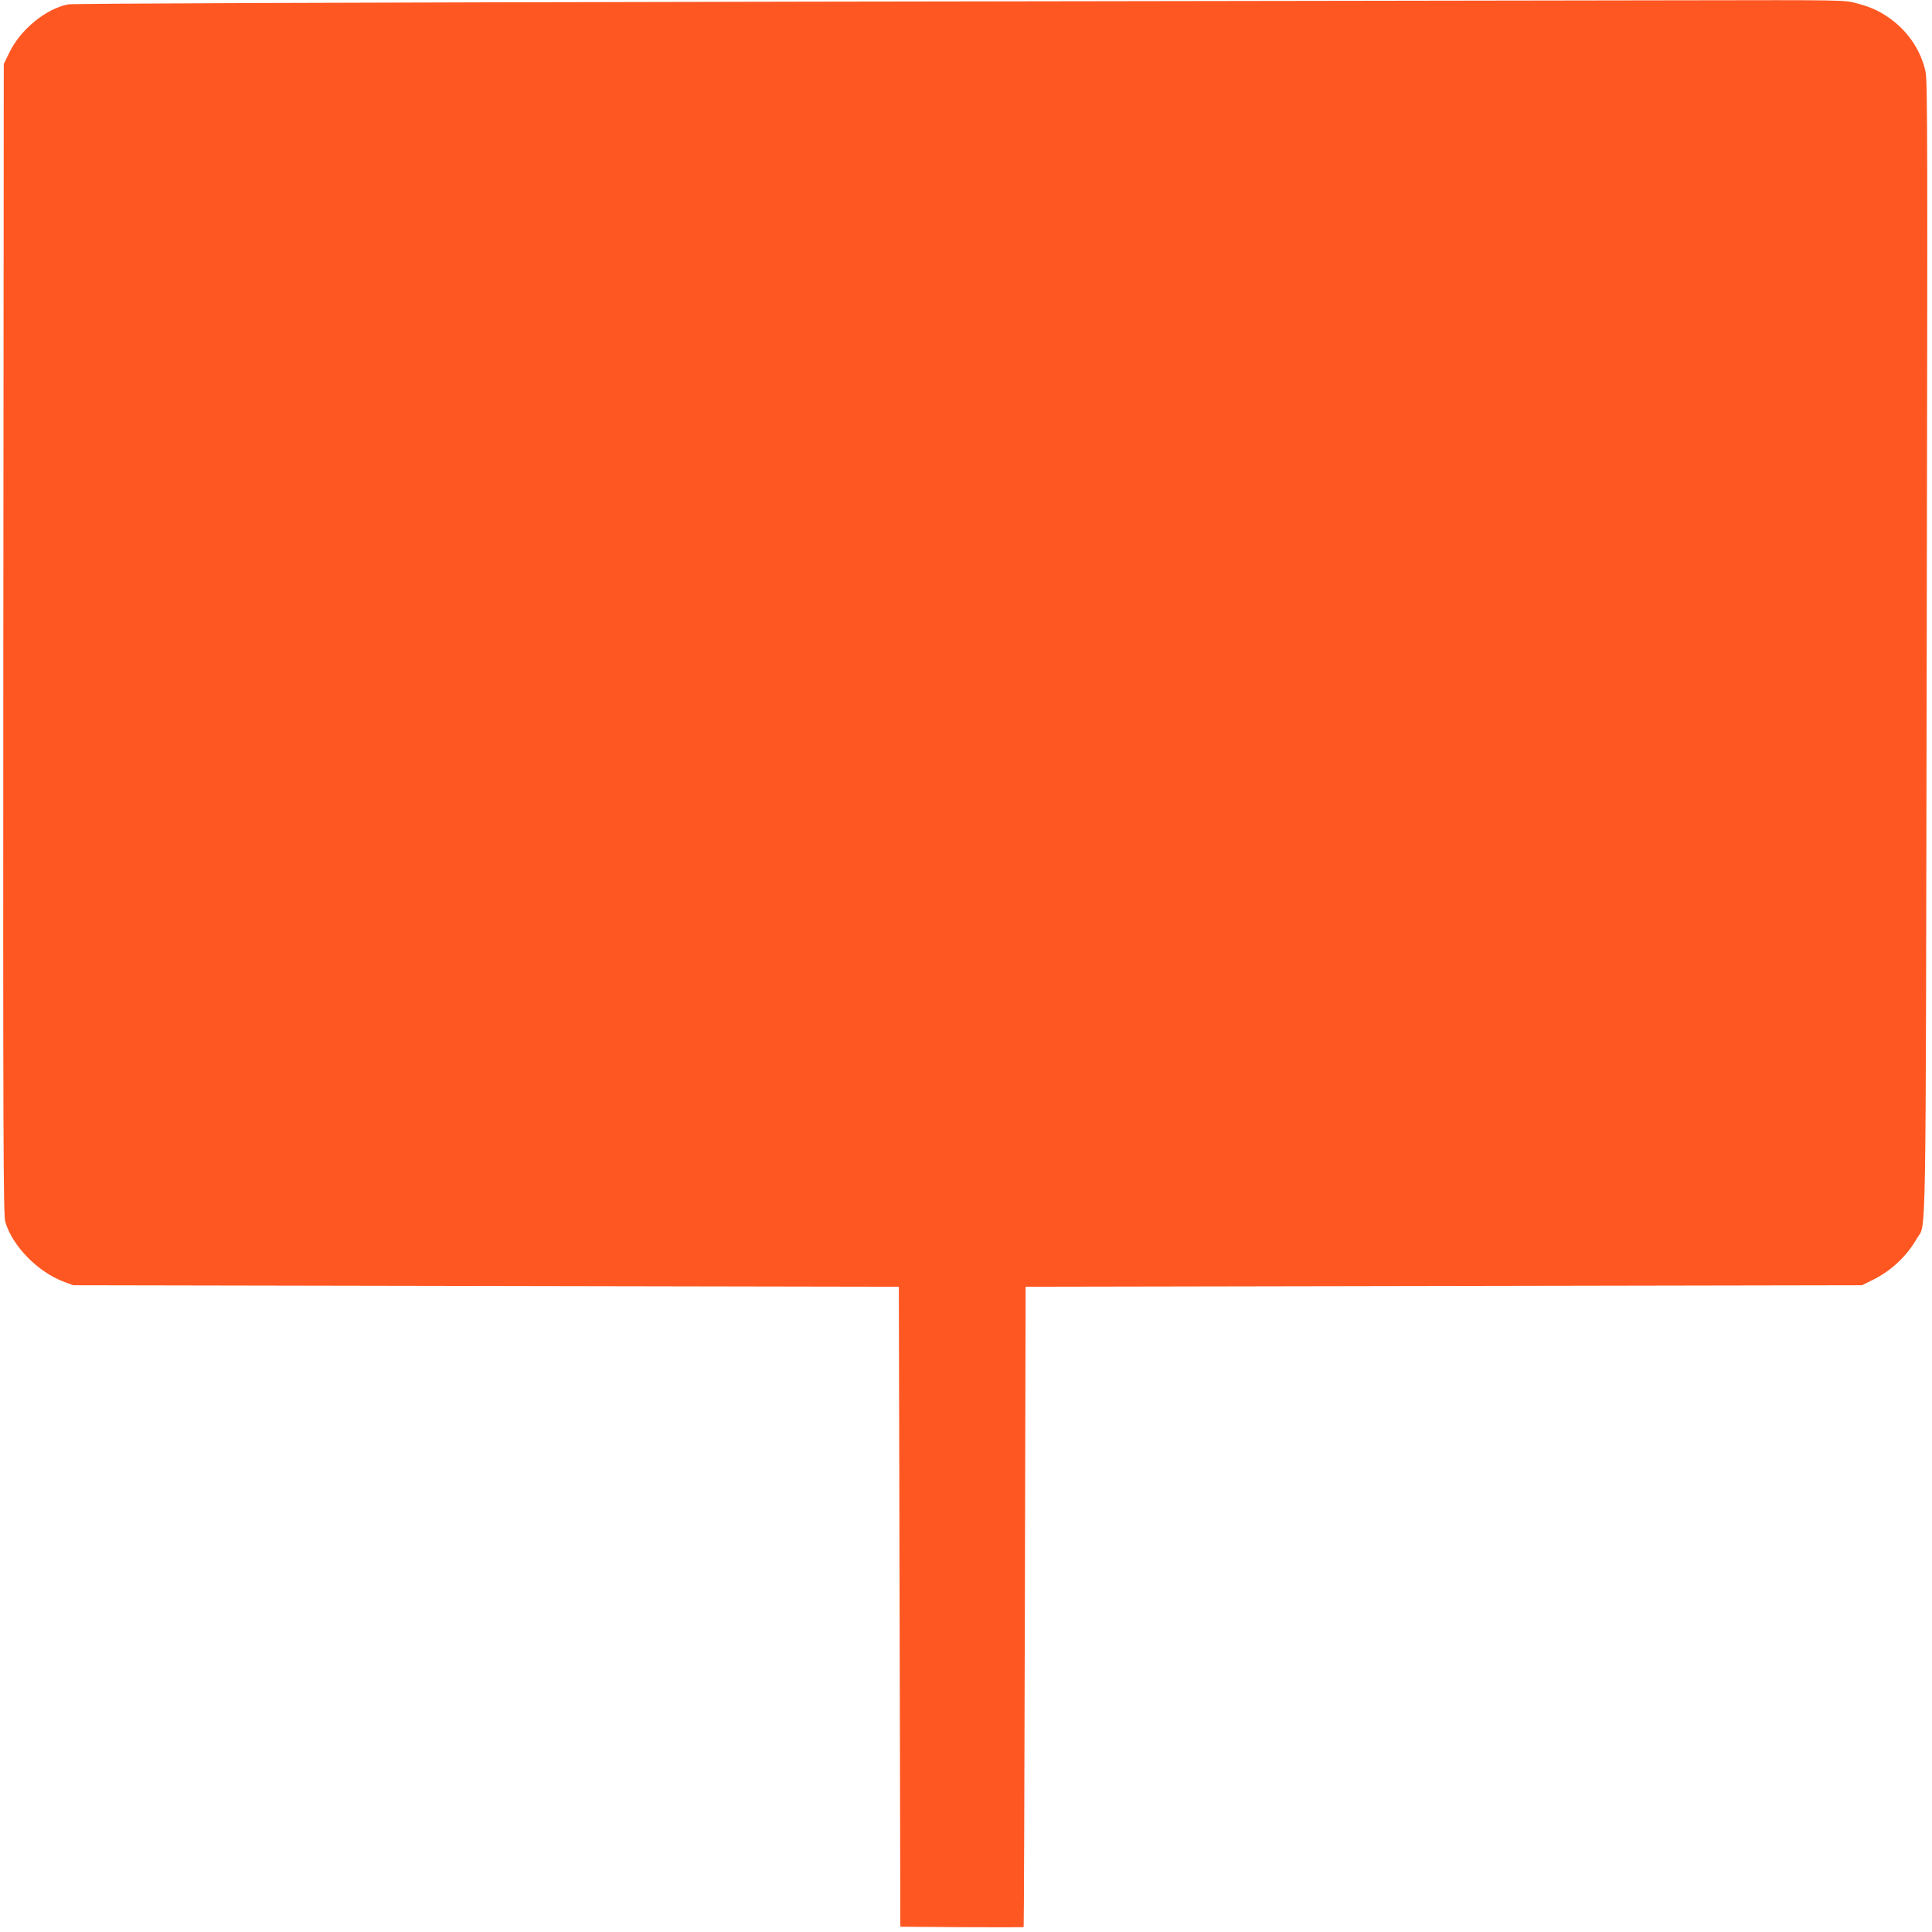
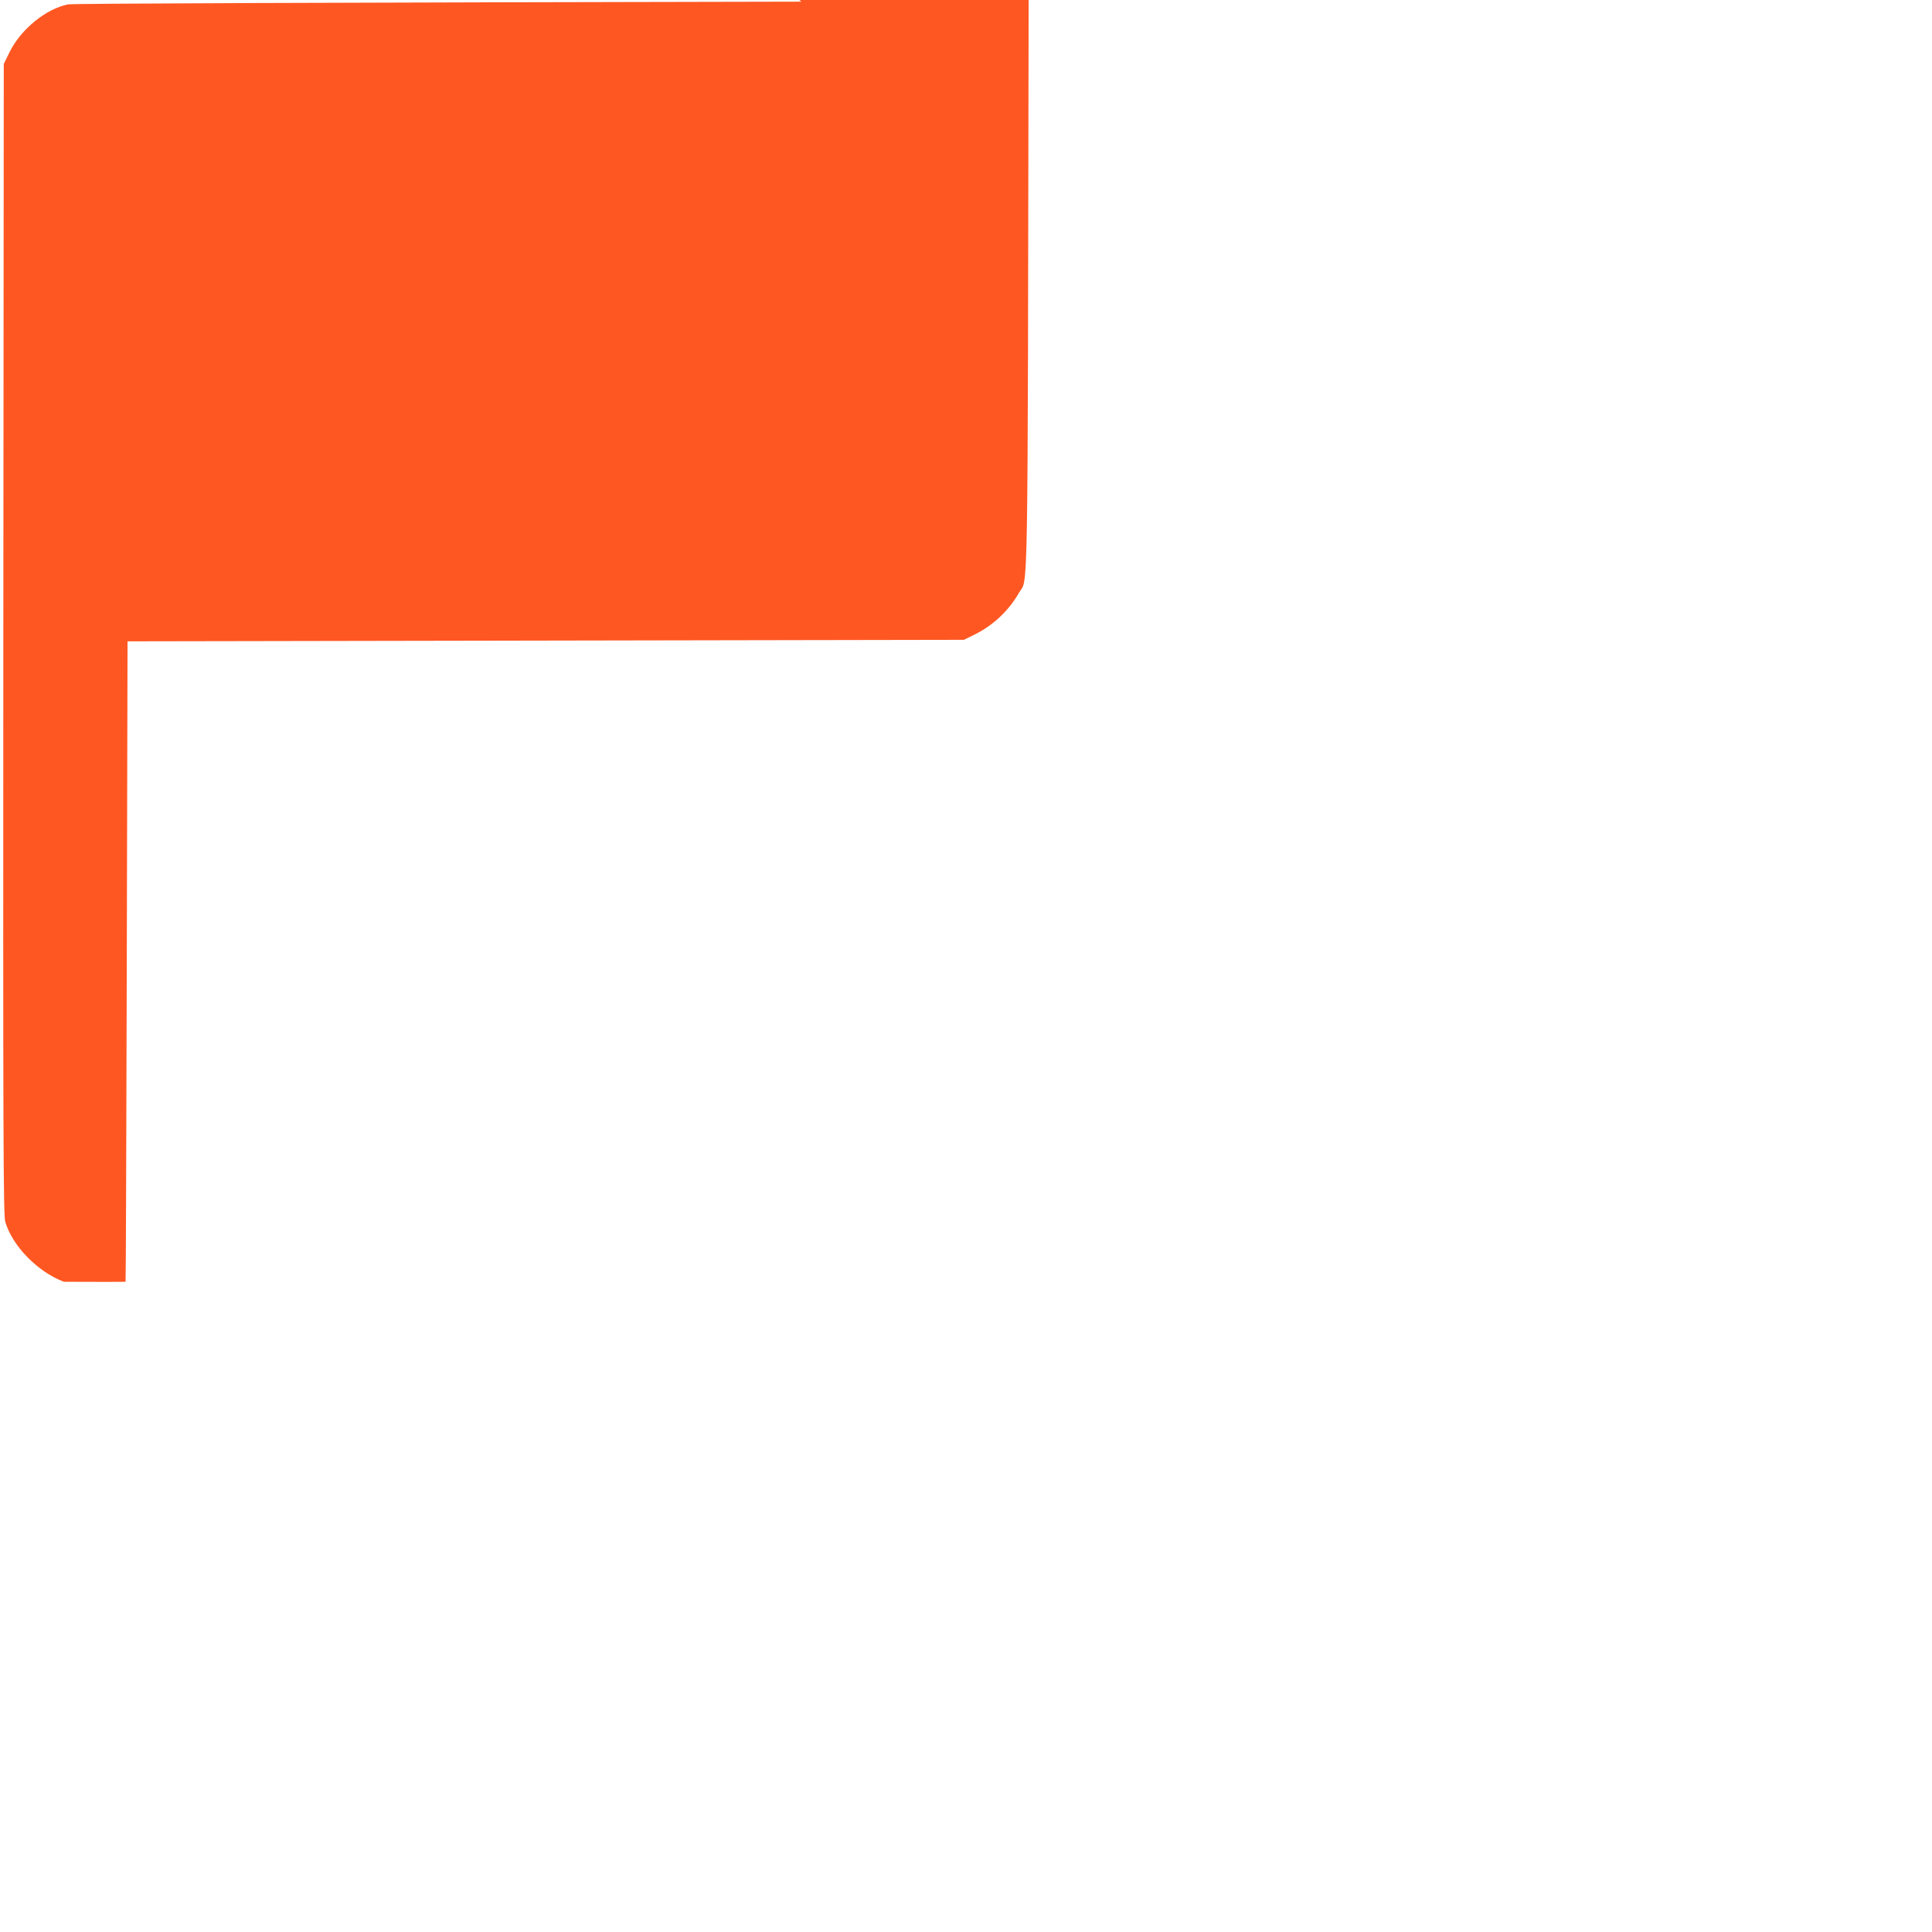
<svg xmlns="http://www.w3.org/2000/svg" version="1.0" width="1280pt" height="1280pt" viewBox="0 0 1280 1280" preserveAspectRatio="xMidYMid meet">
  <g transform="translate(0,1280) scale(0.1,-0.1)" fill="#ff5722" stroke="none">
-     <path d="M5310 12789 c-3217 -6 -4823 -12 -4859 -18 -146 -29 -312 -164 -387 -315 l-39 -80 -3 -3810 c-2 -3332 0 -3817 13 -3861 47 -160 215 -332 388 -397 l62 -23 2735 -5 2735 -5 5 -2120 5 -2120 408 -3 c224 -1 408 -1 409 0 2 2 5 957 8 2123 l5 2120 2771 5 2770 5 75 37 c120 60 222 156 289 273 63 111 58 -211 65 3907 6 3347 6 3761 -8 3824 -29 133 -108 255 -220 340 -75 57 -137 86 -239 113 -76 21 -97 21 -1130 19 -579 -1 -3215 -5 -5858 -9z" />
+     <path d="M5310 12789 c-3217 -6 -4823 -12 -4859 -18 -146 -29 -312 -164 -387 -315 l-39 -80 -3 -3810 c-2 -3332 0 -3817 13 -3861 47 -160 215 -332 388 -397 c224 -1 408 -1 409 0 2 2 5 957 8 2123 l5 2120 2771 5 2770 5 75 37 c120 60 222 156 289 273 63 111 58 -211 65 3907 6 3347 6 3761 -8 3824 -29 133 -108 255 -220 340 -75 57 -137 86 -239 113 -76 21 -97 21 -1130 19 -579 -1 -3215 -5 -5858 -9z" />
  </g>
</svg>